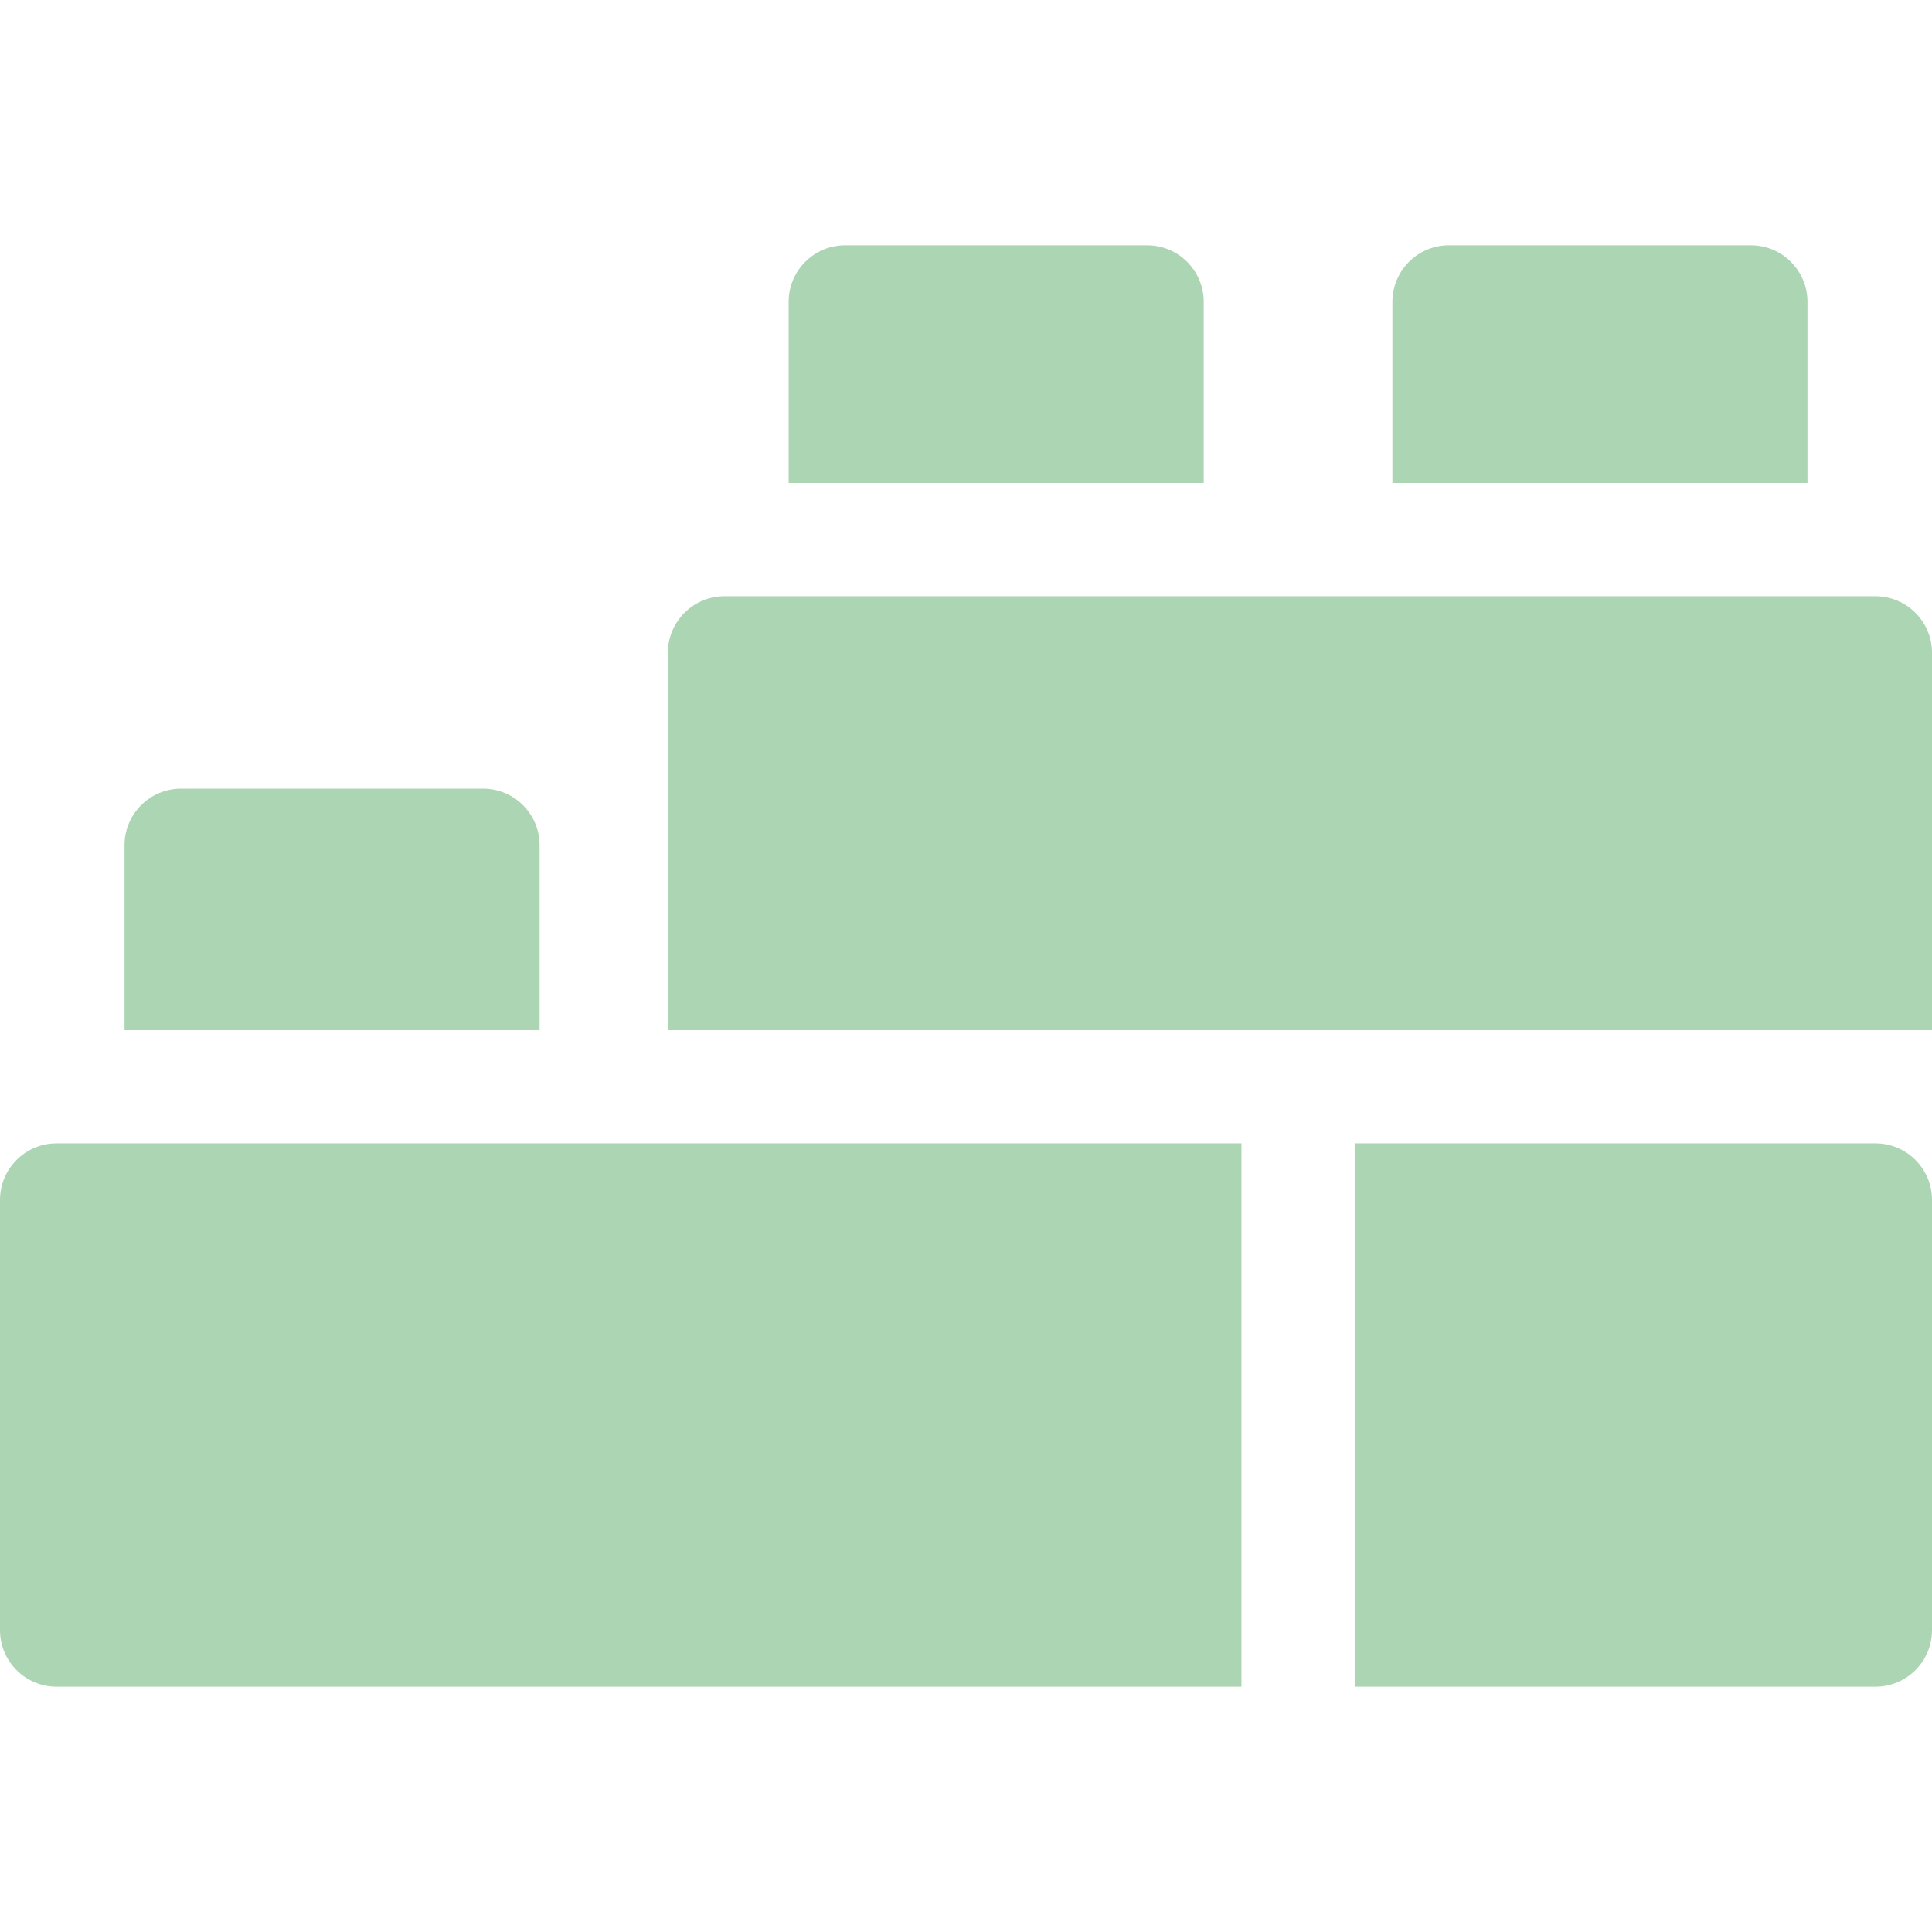
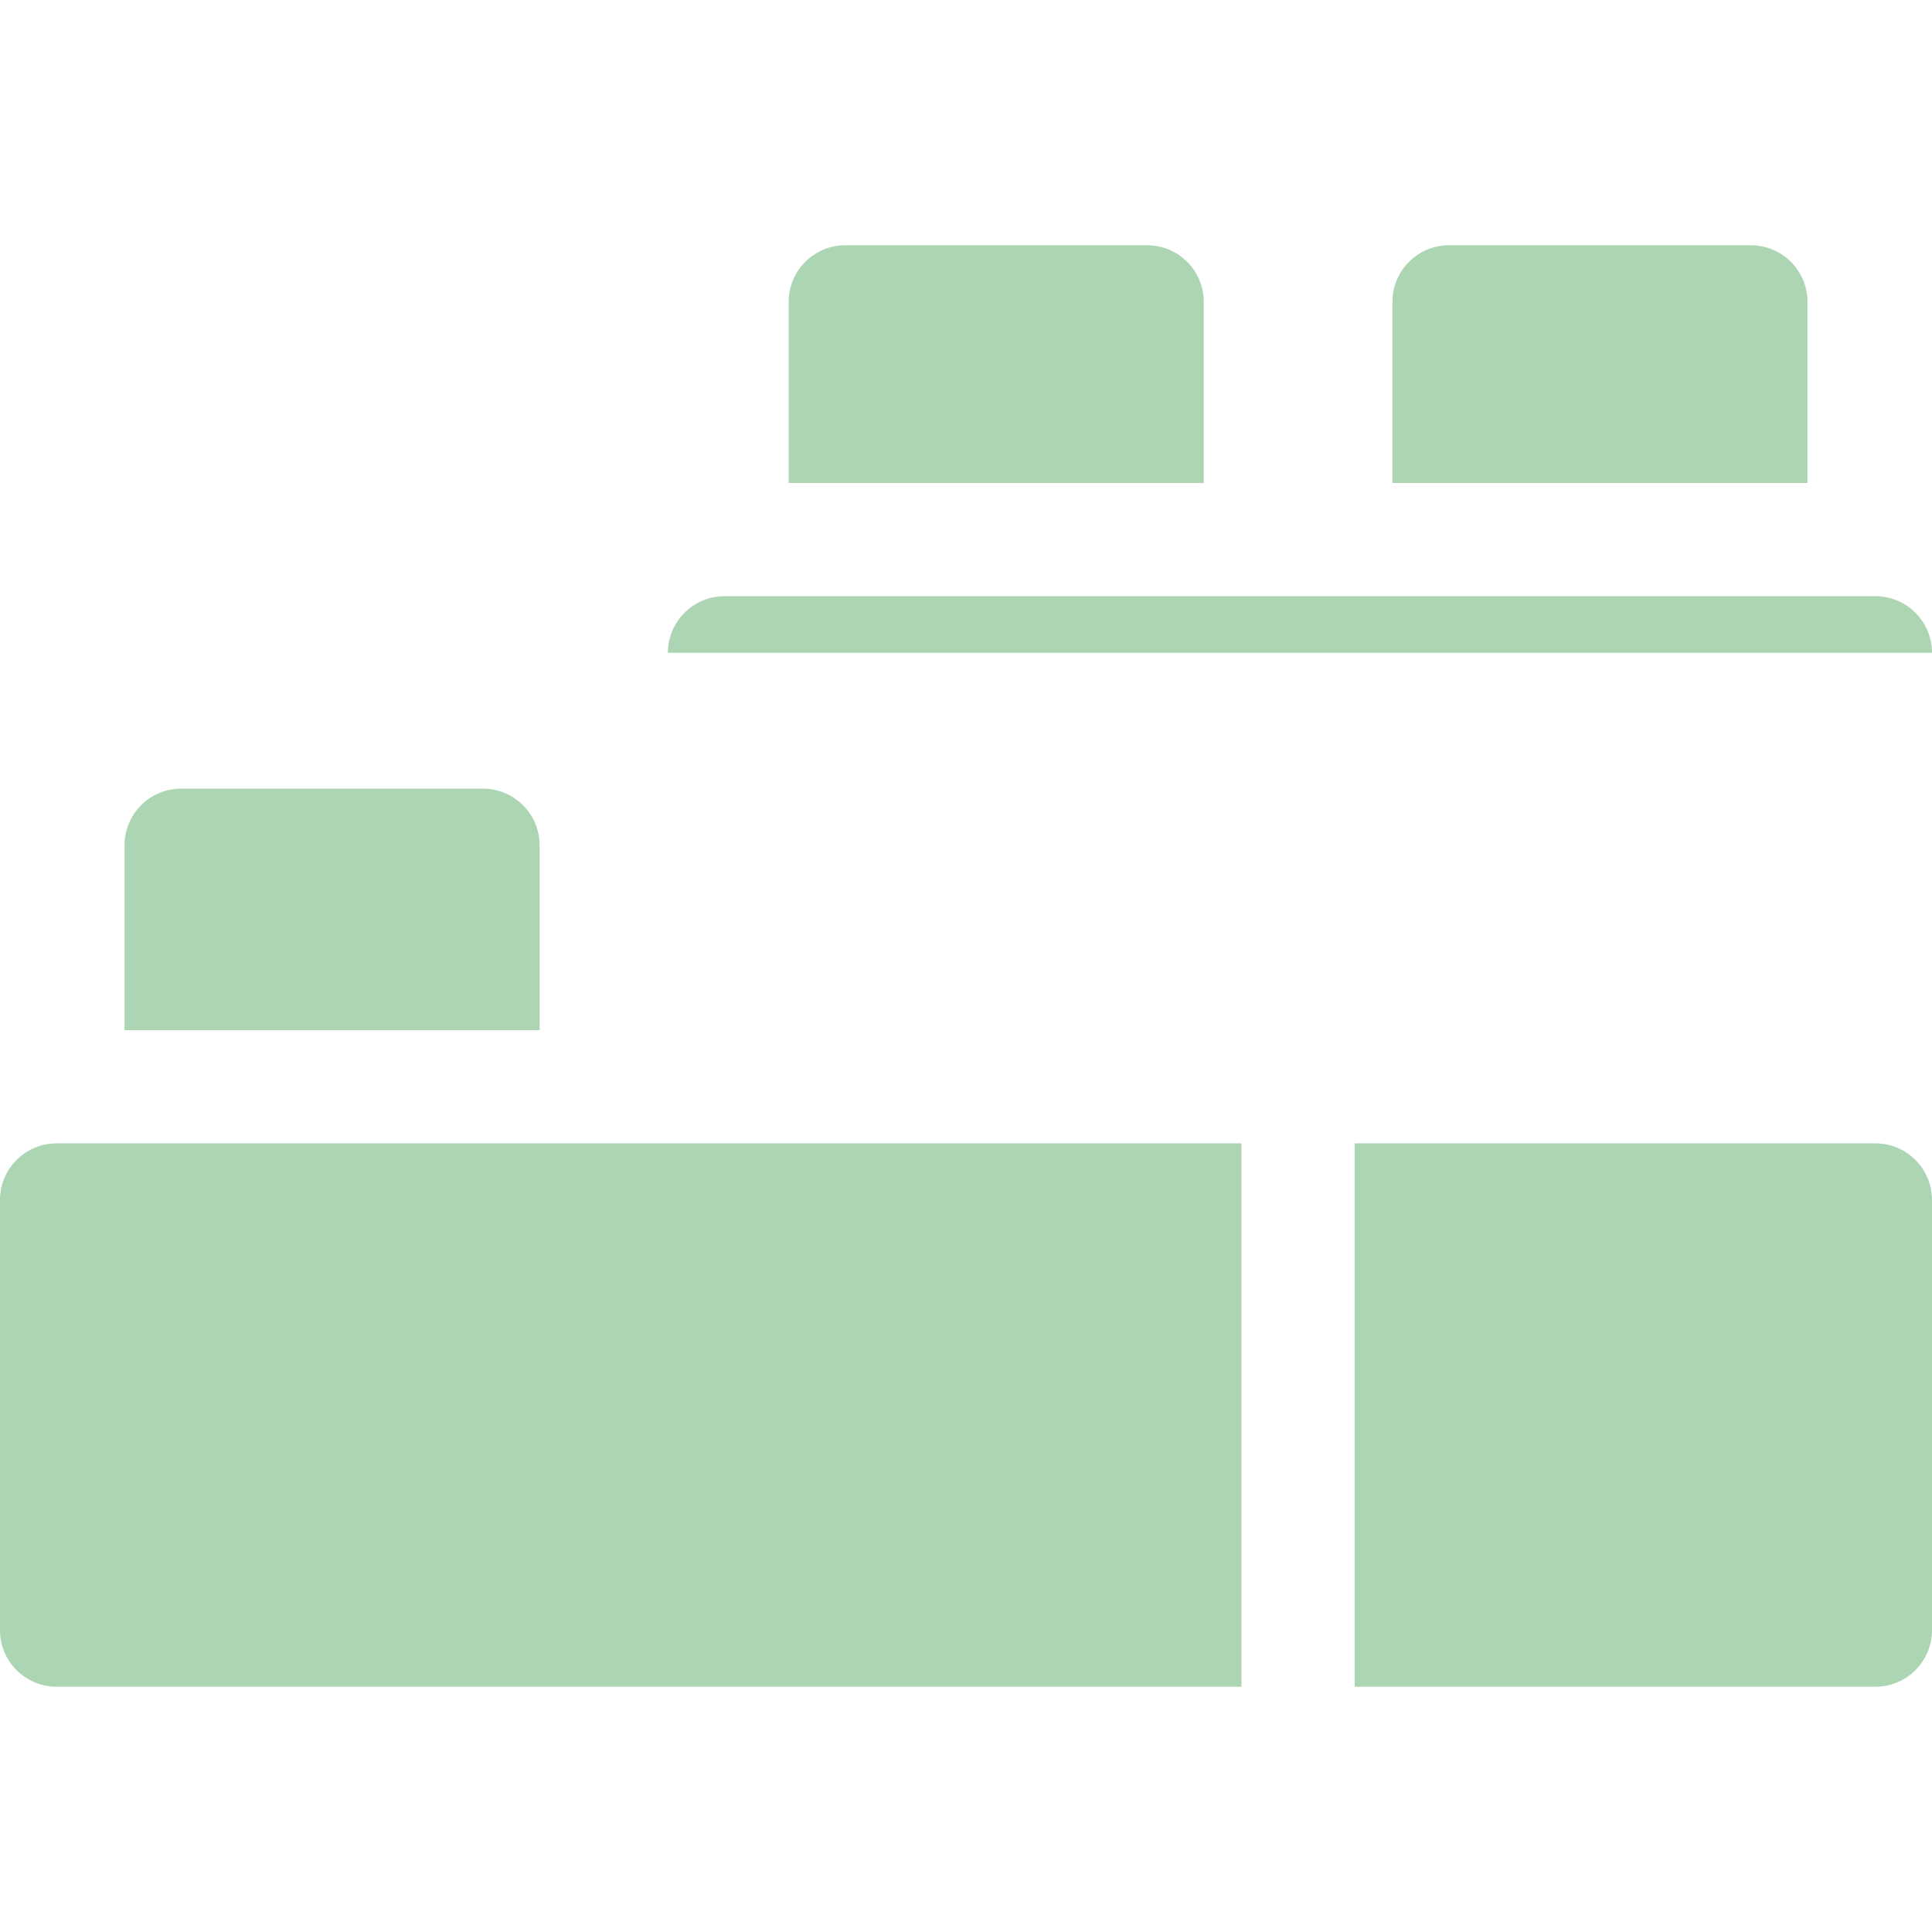
<svg xmlns="http://www.w3.org/2000/svg" width="512" height="512" viewBox="0 0 512 512" fill="none">
-   <path d="M143 224C143 215.716 136.284 209 128 209H48C39.716 209 33 215.716 33 224V273H143V224ZM359 303V447H497C505.284 447 512 440.284 512 432V318C512 309.716 505.284 303 497 303H359ZM0 318V432C0 440.284 6.716 447 15 447H329V303H15C6.716 303 0 309.716 0 318ZM479 128V80C479 71.716 472.284 65 464 65H384C375.716 65 369 71.716 369 80V128H479ZM177 173V273H512V173C512 164.716 505.284 158 497 158H192C183.716 158 177 164.716 177 173ZM319 128V80C319 71.716 312.284 65 304 65H224C215.716 65 209 71.716 209 80V128H319Z" fill="#ACD5B3" />
+   <path d="M143 224C143 215.716 136.284 209 128 209H48C39.716 209 33 215.716 33 224V273H143V224ZM359 303V447H497C505.284 447 512 440.284 512 432V318C512 309.716 505.284 303 497 303H359ZM0 318V432C0 440.284 6.716 447 15 447H329V303H15C6.716 303 0 309.716 0 318ZM479 128V80C479 71.716 472.284 65 464 65H384C375.716 65 369 71.716 369 80V128H479ZM177 173H512V173C512 164.716 505.284 158 497 158H192C183.716 158 177 164.716 177 173ZM319 128V80C319 71.716 312.284 65 304 65H224C215.716 65 209 71.716 209 80V128H319Z" fill="#ACD5B3" />
</svg>